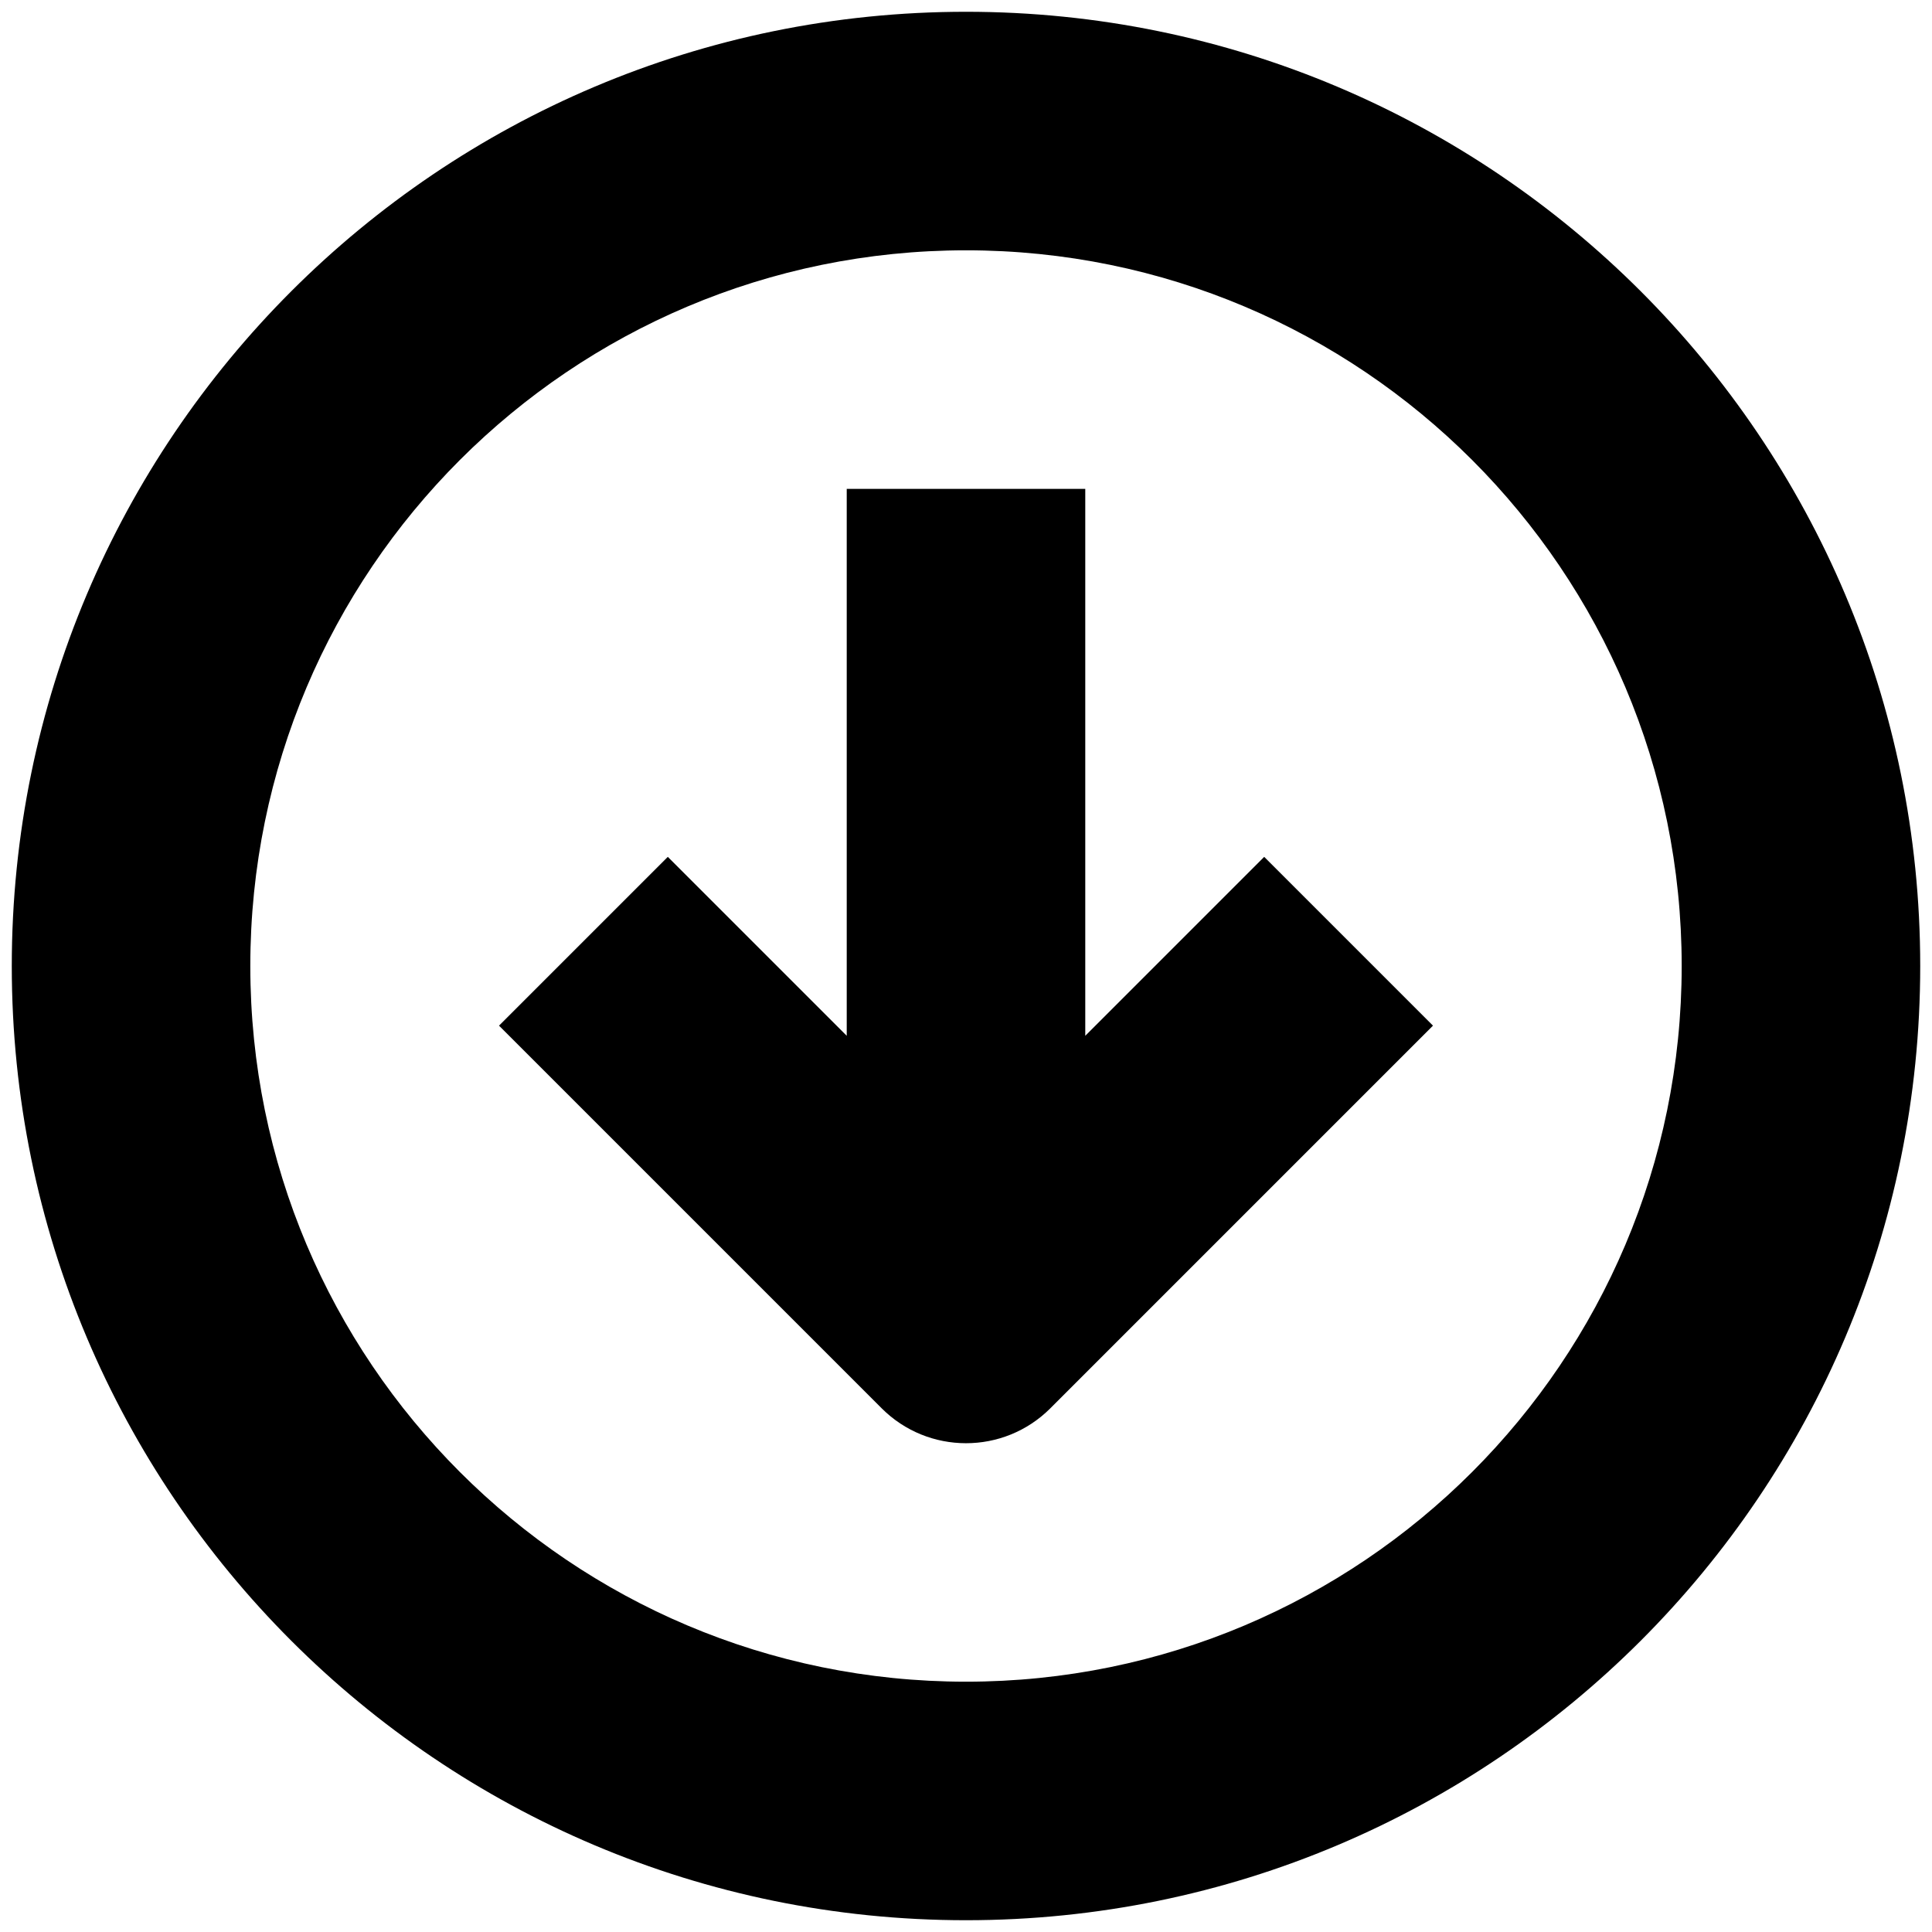
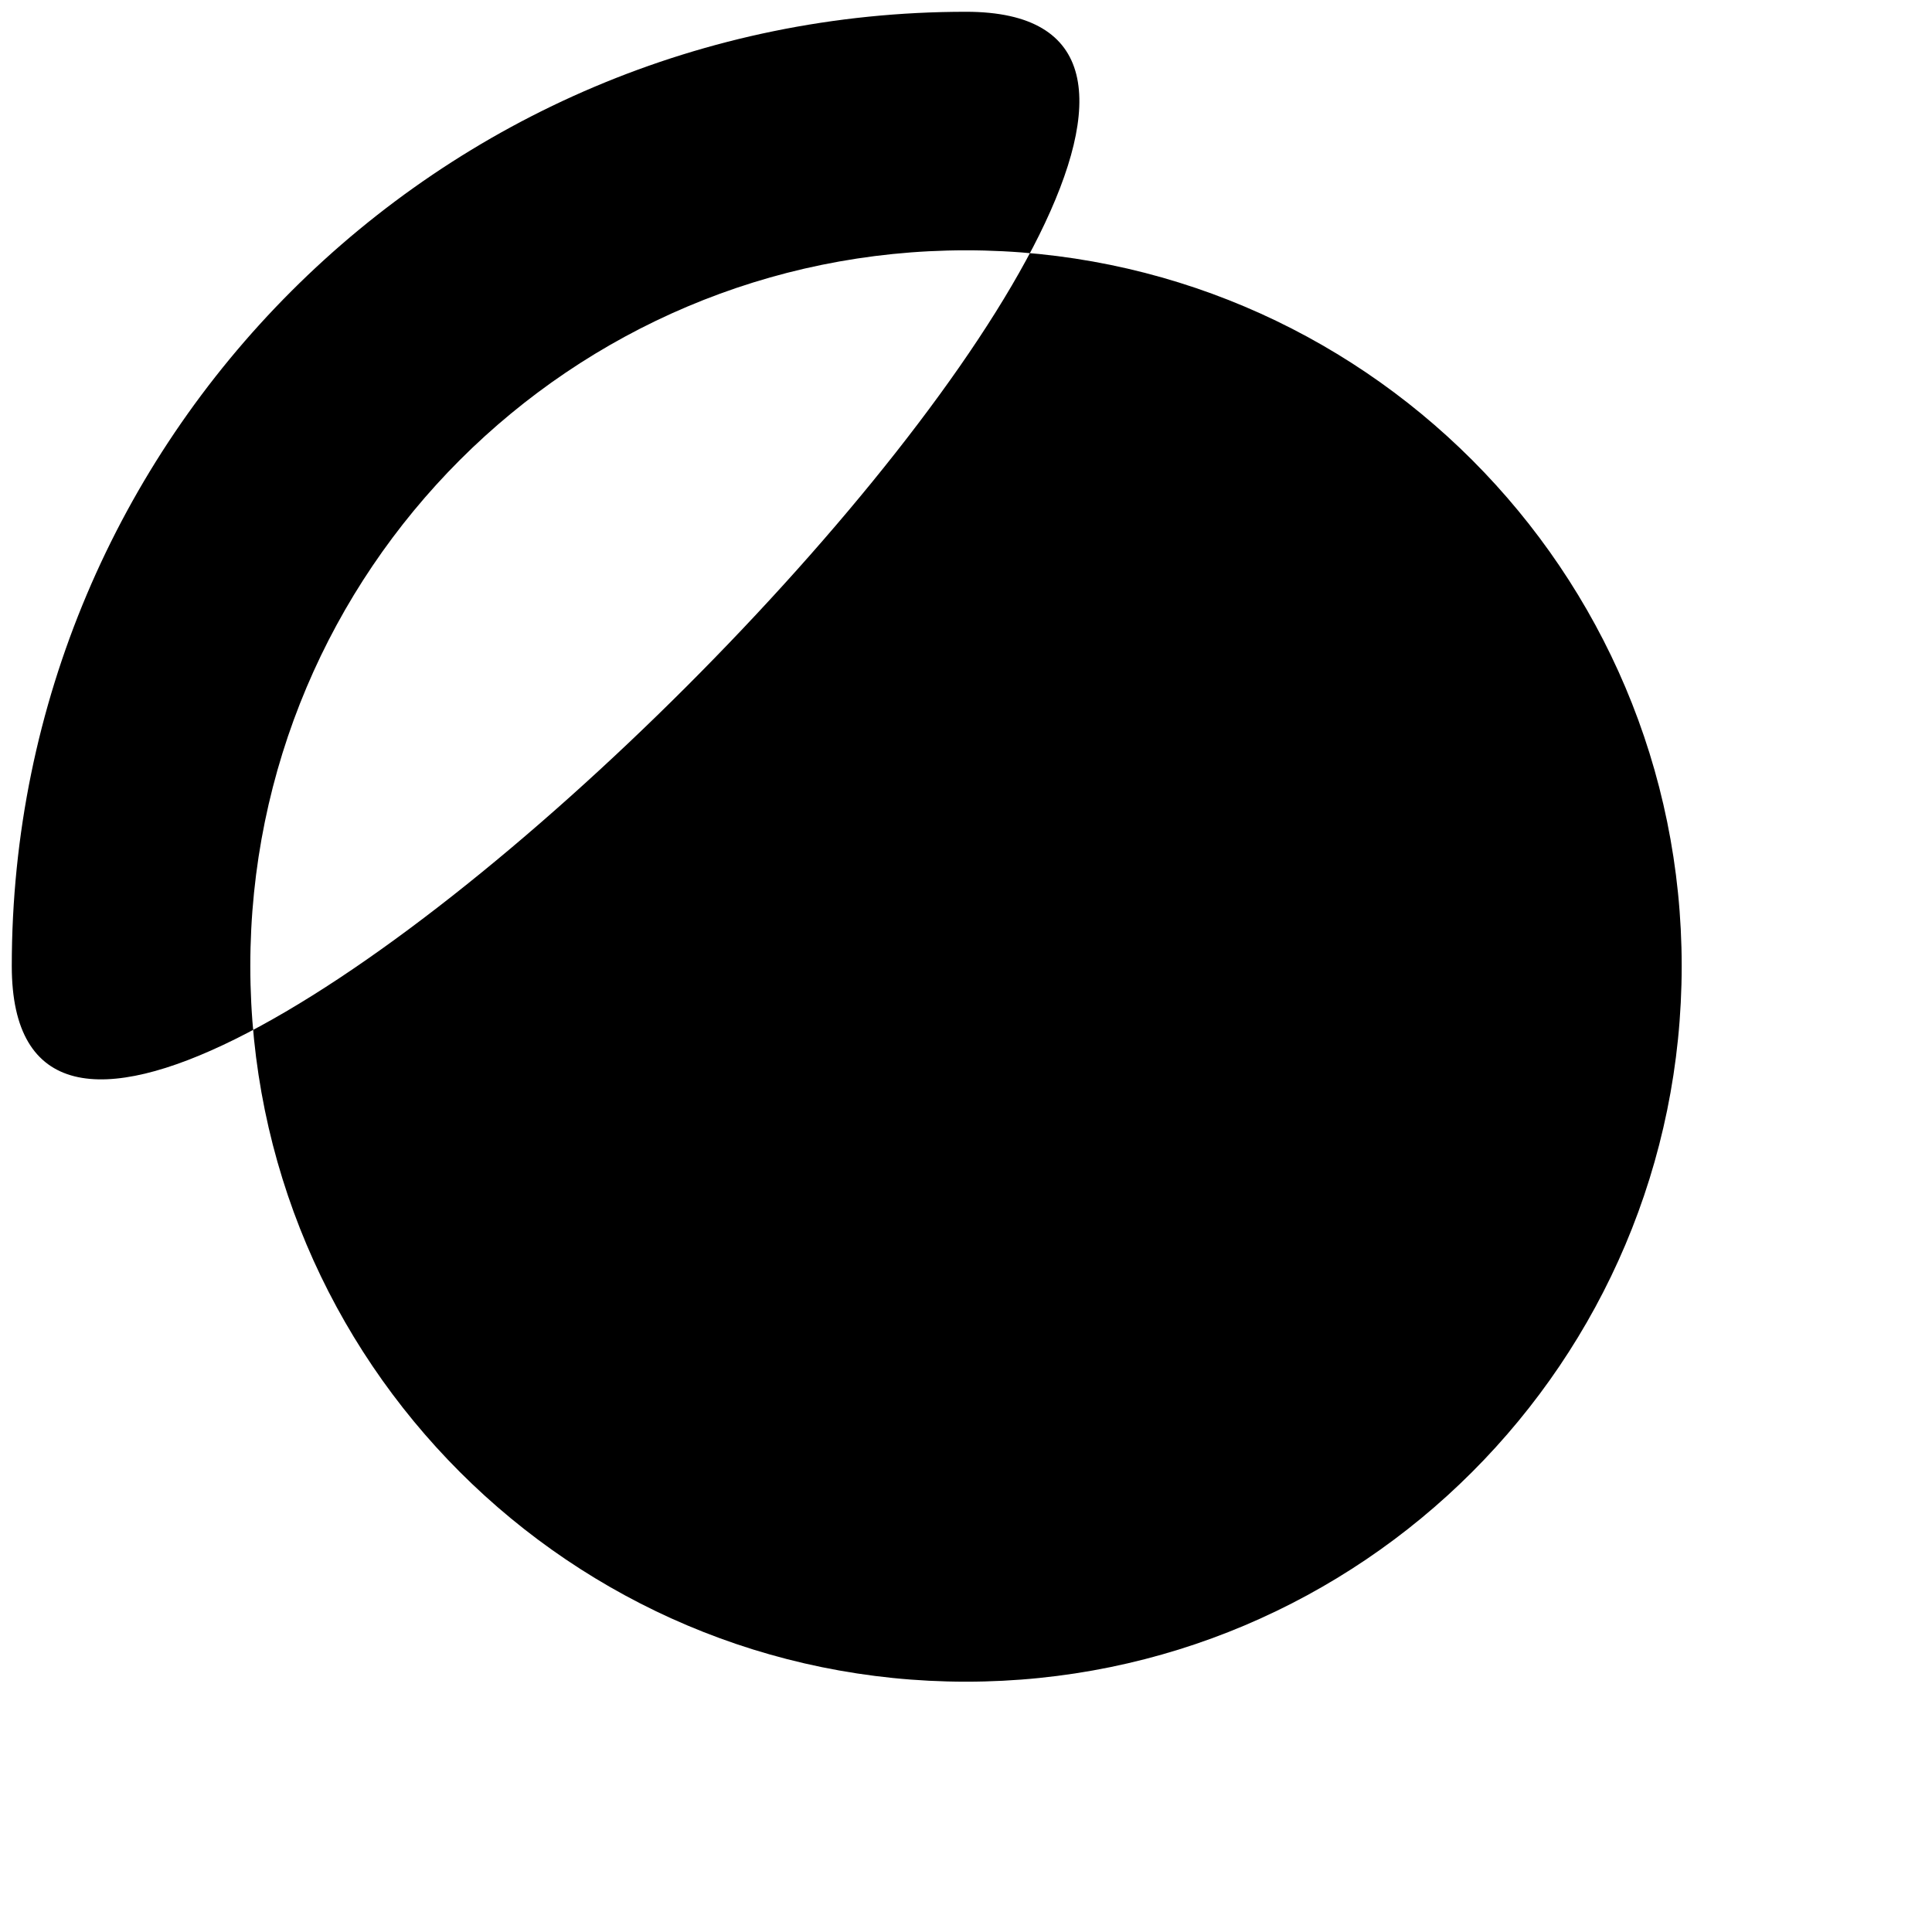
<svg xmlns="http://www.w3.org/2000/svg" id="Livello_1" width="410" height="410" version="1.1" viewBox="0 0 410 410">
-   <path d="M205,2.5C93.16,2.5,2.5,93.16,2.5,205s90.66,202.5,202.5,202.5,202.5-90.66,202.5-202.5S316.84,2.5,205,2.5ZM205,356.88c-83.88,0-151.88-68-151.88-151.88S121.12,53.12,205,53.12s151.88,68,151.88,151.88-68,151.88-151.88,151.88Z" />
-   <path d="M230.31,219.81v-116.06h-50.62v116.06l-37.97-37.97-35.82,35.82,81.19,81.19c9.88,9.89,25.91,9.9,35.8.02,0,0,.01-.01.02-.02l81.19-81.19-35.82-35.82-37.97,37.97Z" />
+   <path d="M205,2.5C93.16,2.5,2.5,93.16,2.5,205S316.84,2.5,205,2.5ZM205,356.88c-83.88,0-151.88-68-151.88-151.88S121.12,53.12,205,53.12s151.88,68,151.88,151.88-68,151.88-151.88,151.88Z" />
</svg>